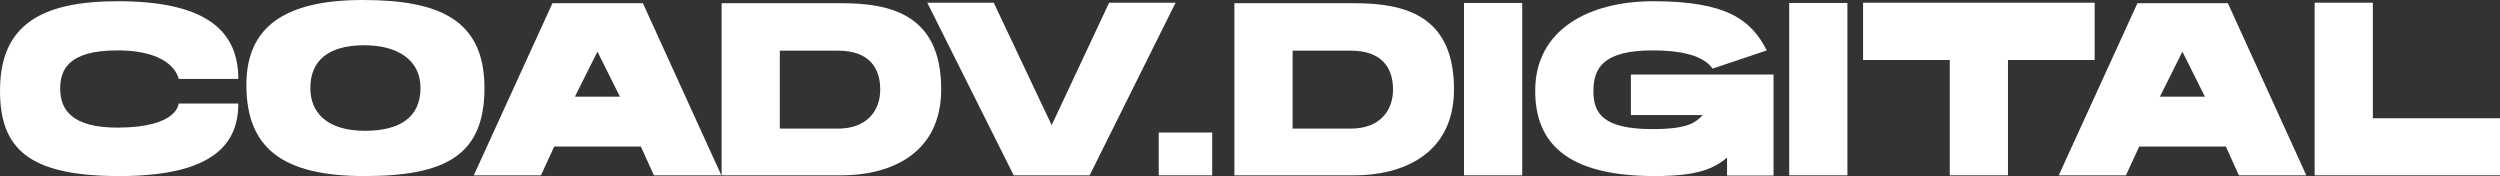
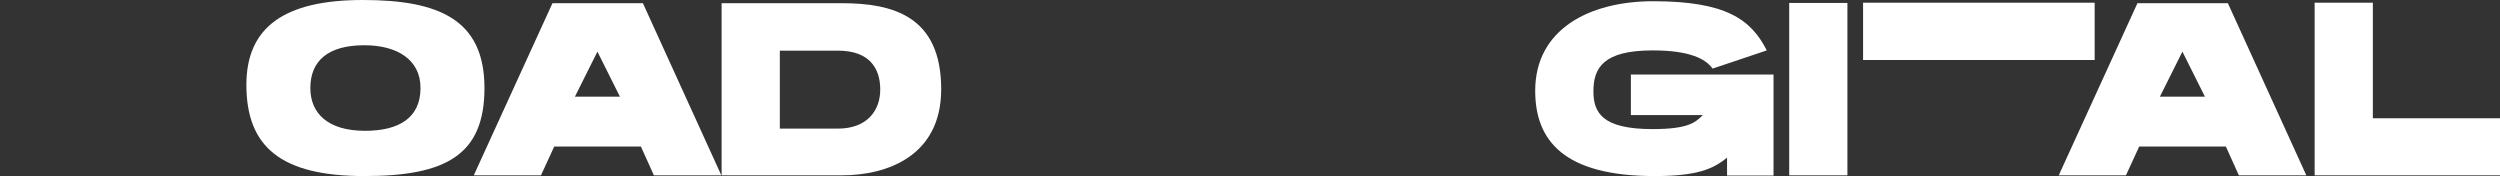
<svg xmlns="http://www.w3.org/2000/svg" width="284" height="20" viewBox="0 0 284 20" fill="none">
  <rect x="0" y="0" width="284" height="20" fill="#333333" stroke="none" />
-   <path d="M13.395 0.14C4.711 0.14 0 2.793 0 10.307C0 16.899 3.264 20 13.565 20C24.349 20 27.073 16.257 27.073 11.76H20.291C20.291 11.76 20.234 14.497 13.338 14.497C8.23 14.497 6.839 12.514 6.839 10.084C6.839 7.905 7.776 5.726 13.338 5.726C19.837 5.726 20.291 8.966 20.291 8.966H27.073C27.073 3.687 23.668 0.14 13.395 0.14Z" fill="white" />
  <path d="M41.215 0C32.276 0 27.99 3.101 27.99 9.637C27.99 16.676 31.907 20 41.385 20C50.636 20 55.035 17.626 55.035 10C55.035 2.207 49.842 0 41.215 0ZM41.47 14.86C37.213 14.86 35.255 12.849 35.255 10C35.255 6.955 37.213 5.14 41.385 5.14C45.102 5.14 47.77 6.76 47.77 10C47.77 13.38 45.33 14.86 41.47 14.86Z" fill="white" />
  <path d="M73.033 0.363H62.76L53.821 19.916H61.455L62.959 16.648H72.806L74.282 19.916H81.944L73.033 0.363ZM65.314 10.978L67.868 5.866L70.422 10.978H65.314Z" fill="white" />
  <path d="M95.654 19.916C100.791 19.916 106.92 17.709 106.92 10.14C106.92 1.788 101.387 0.363 95.597 0.363H81.976V19.916H95.654ZM95.2 14.609H88.588V5.754H95.2C98.747 5.754 99.996 7.737 99.996 10.168C99.996 12.626 98.435 14.609 95.2 14.609Z" fill="white" />
-   <path d="M125.997 0.307L119.47 14.218L112.887 0.307H105.338L115.157 19.916H123.784L133.546 0.307H125.997Z" fill="white" />
-   <path d="M137.704 19.916V15.056H131.631V19.916H137.704Z" fill="white" />
-   <path d="M153.907 19.916C159.044 19.916 165.174 17.709 165.174 10.14C165.174 1.788 159.64 0.363 153.851 0.363H140.229V19.916H153.907ZM153.453 14.609H146.841V5.754H153.453C157.001 5.754 158.249 7.737 158.249 10.168C158.249 12.626 156.688 14.609 153.453 14.609Z" fill="white" />
-   <path d="M166.312 19.916H172.925V0.335H166.312V19.916Z" fill="white" />
  <path d="M185.268 8.464V13.073H193.441C192.618 13.883 191.852 14.665 187.737 14.665C182.033 14.665 181.012 12.821 181.012 10.363C181.012 7.682 182.175 5.726 187.737 5.726C191.937 5.726 193.753 6.676 194.548 7.793L200.706 5.726C198.918 2.207 196.081 0.14 187.794 0.14C180.558 0.14 174.399 3.324 174.399 10.307C174.399 15.978 177.663 20 187.964 20C192.76 20 194.605 19.218 196.194 17.905V19.944H201.472V8.464H185.268Z" fill="white" />
  <path d="M203.254 19.916H209.866V0.335H203.254V19.916Z" fill="white" />
-   <path d="M211.646 0.307V6.816H221.493V19.916H228.105V6.816H237.953V0.307H211.646Z" fill="white" />
+   <path d="M211.646 0.307V6.816H221.493H228.105V6.816H237.953V0.307H211.646Z" fill="white" />
  <path d="M253.086 0.363H242.813L233.874 19.916H241.508L243.012 16.648H252.859L254.335 19.916H261.997L253.086 0.363ZM245.367 10.978L247.921 5.866L250.475 10.978H245.367Z" fill="white" />
  <path d="M269.555 13.436V0.307H262.943V19.916H284V13.436H269.555Z" fill="white" />
</svg>